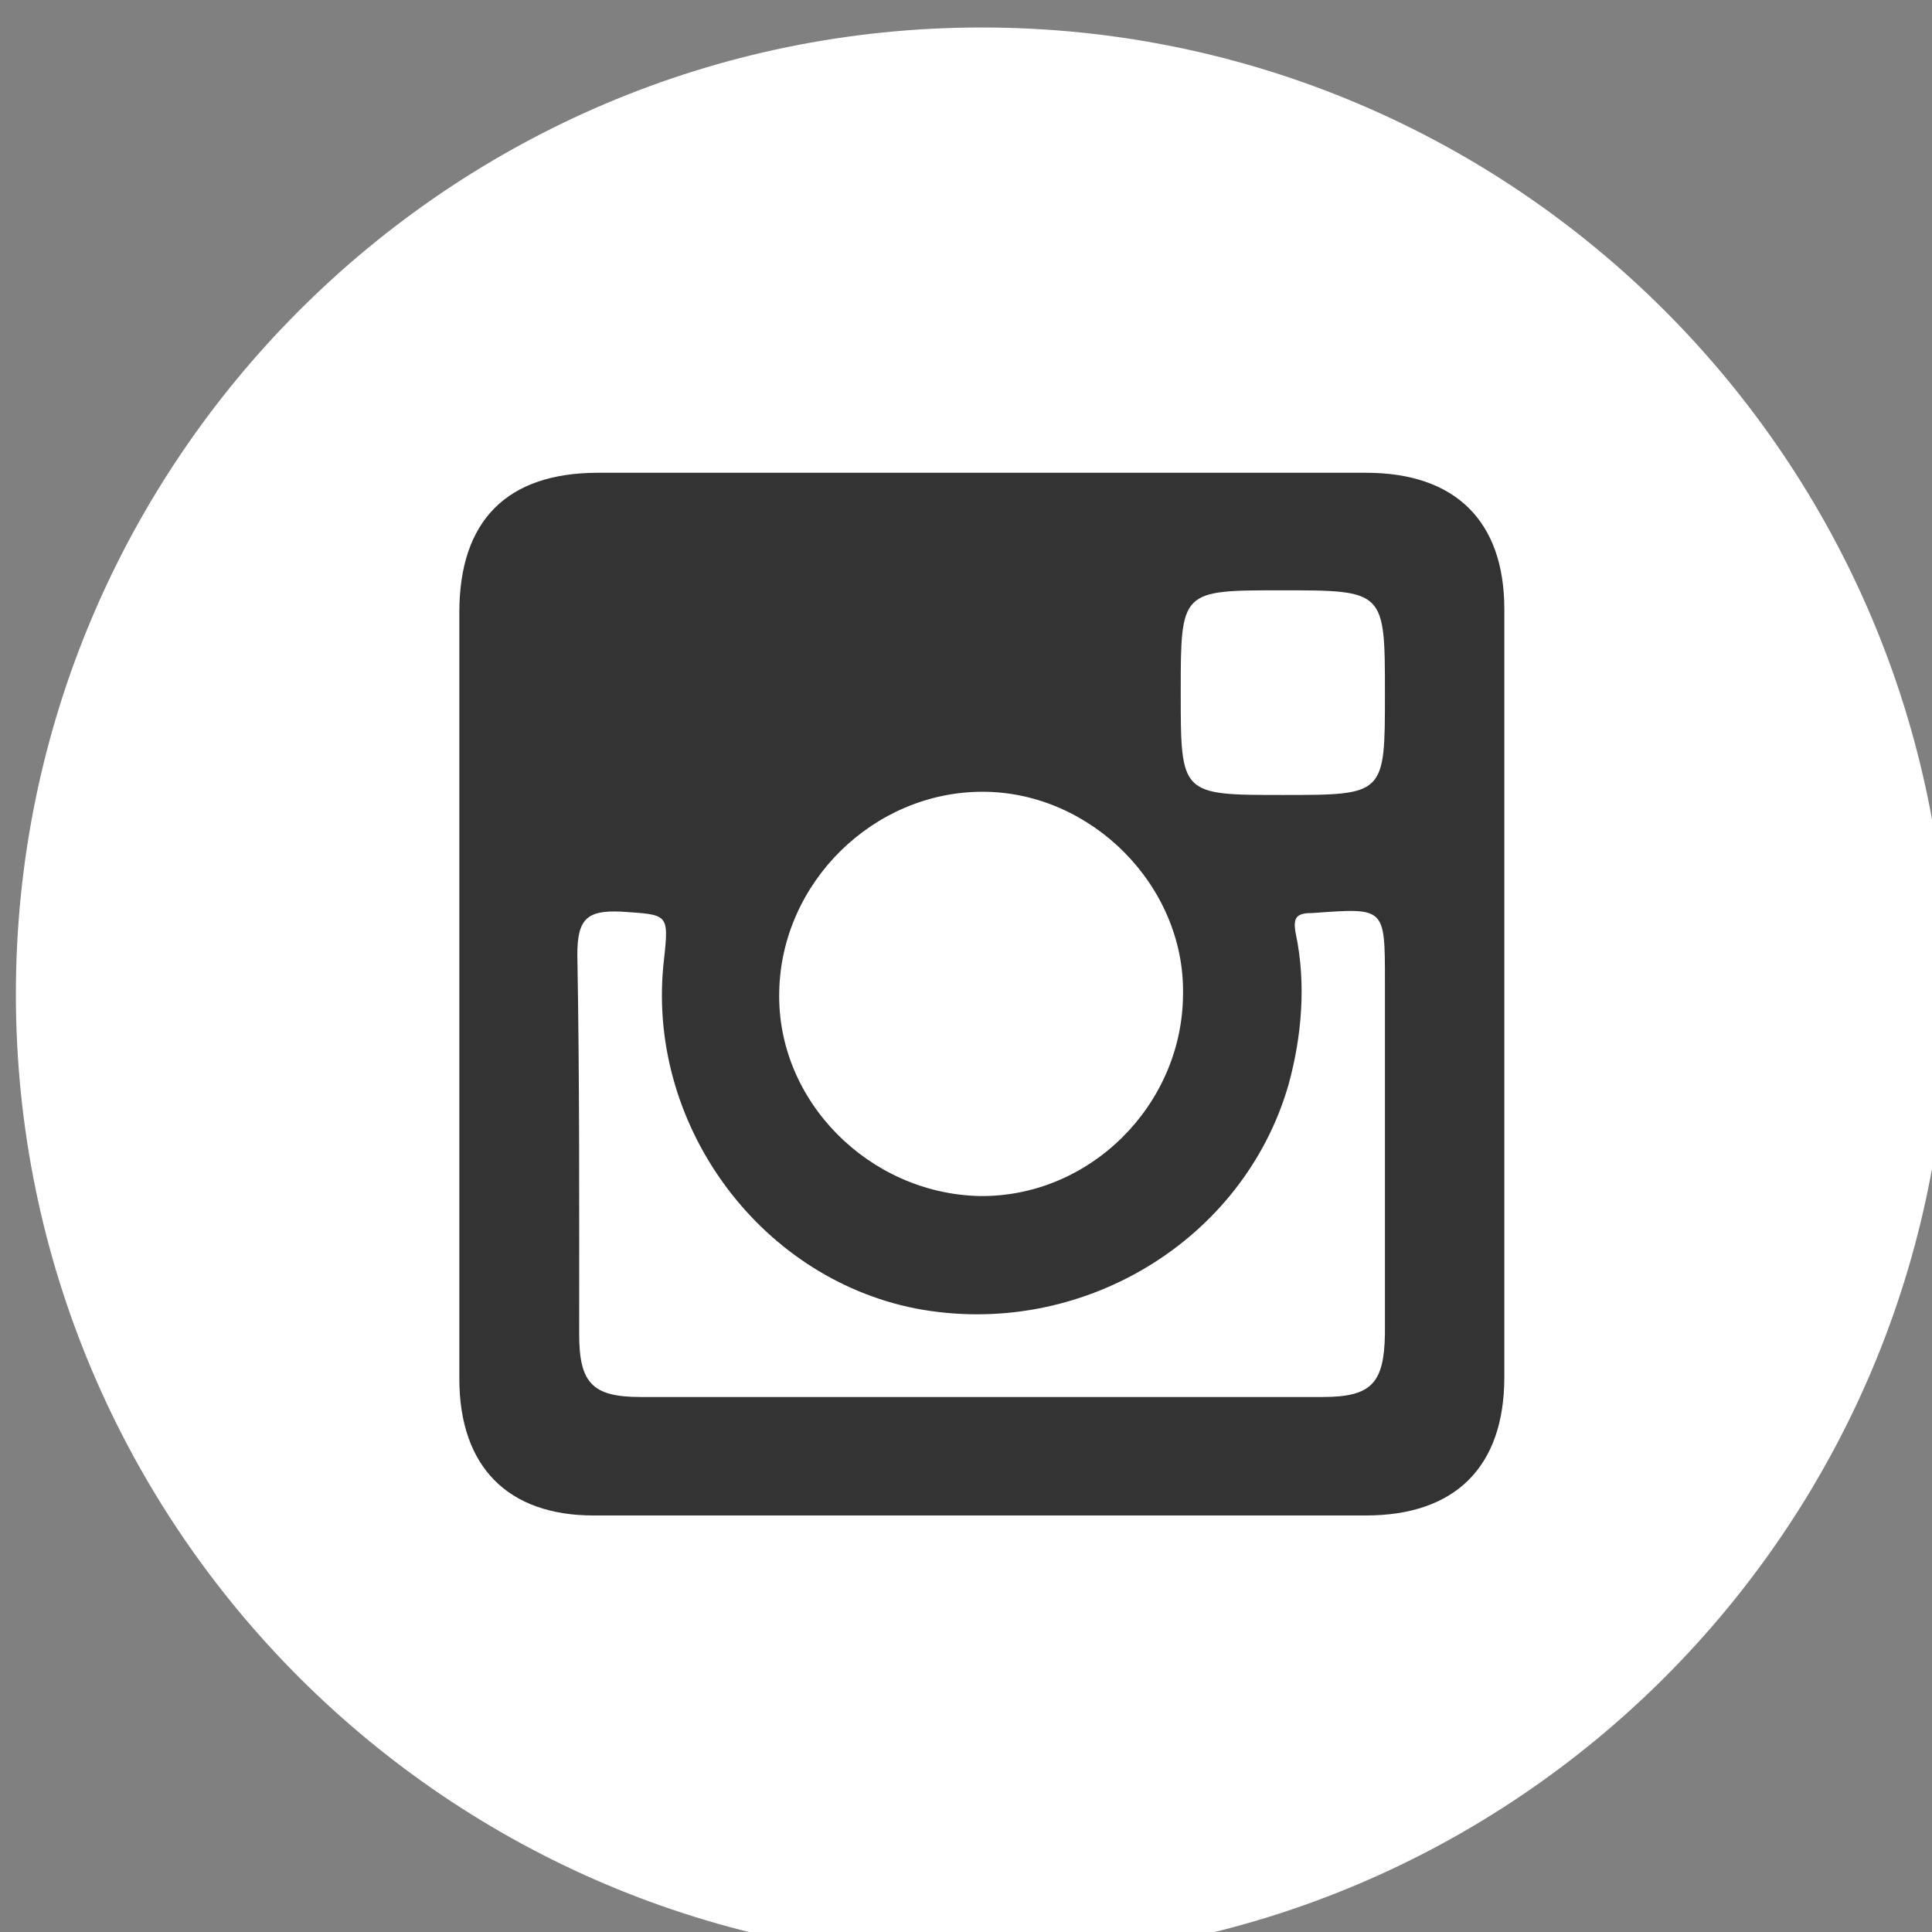
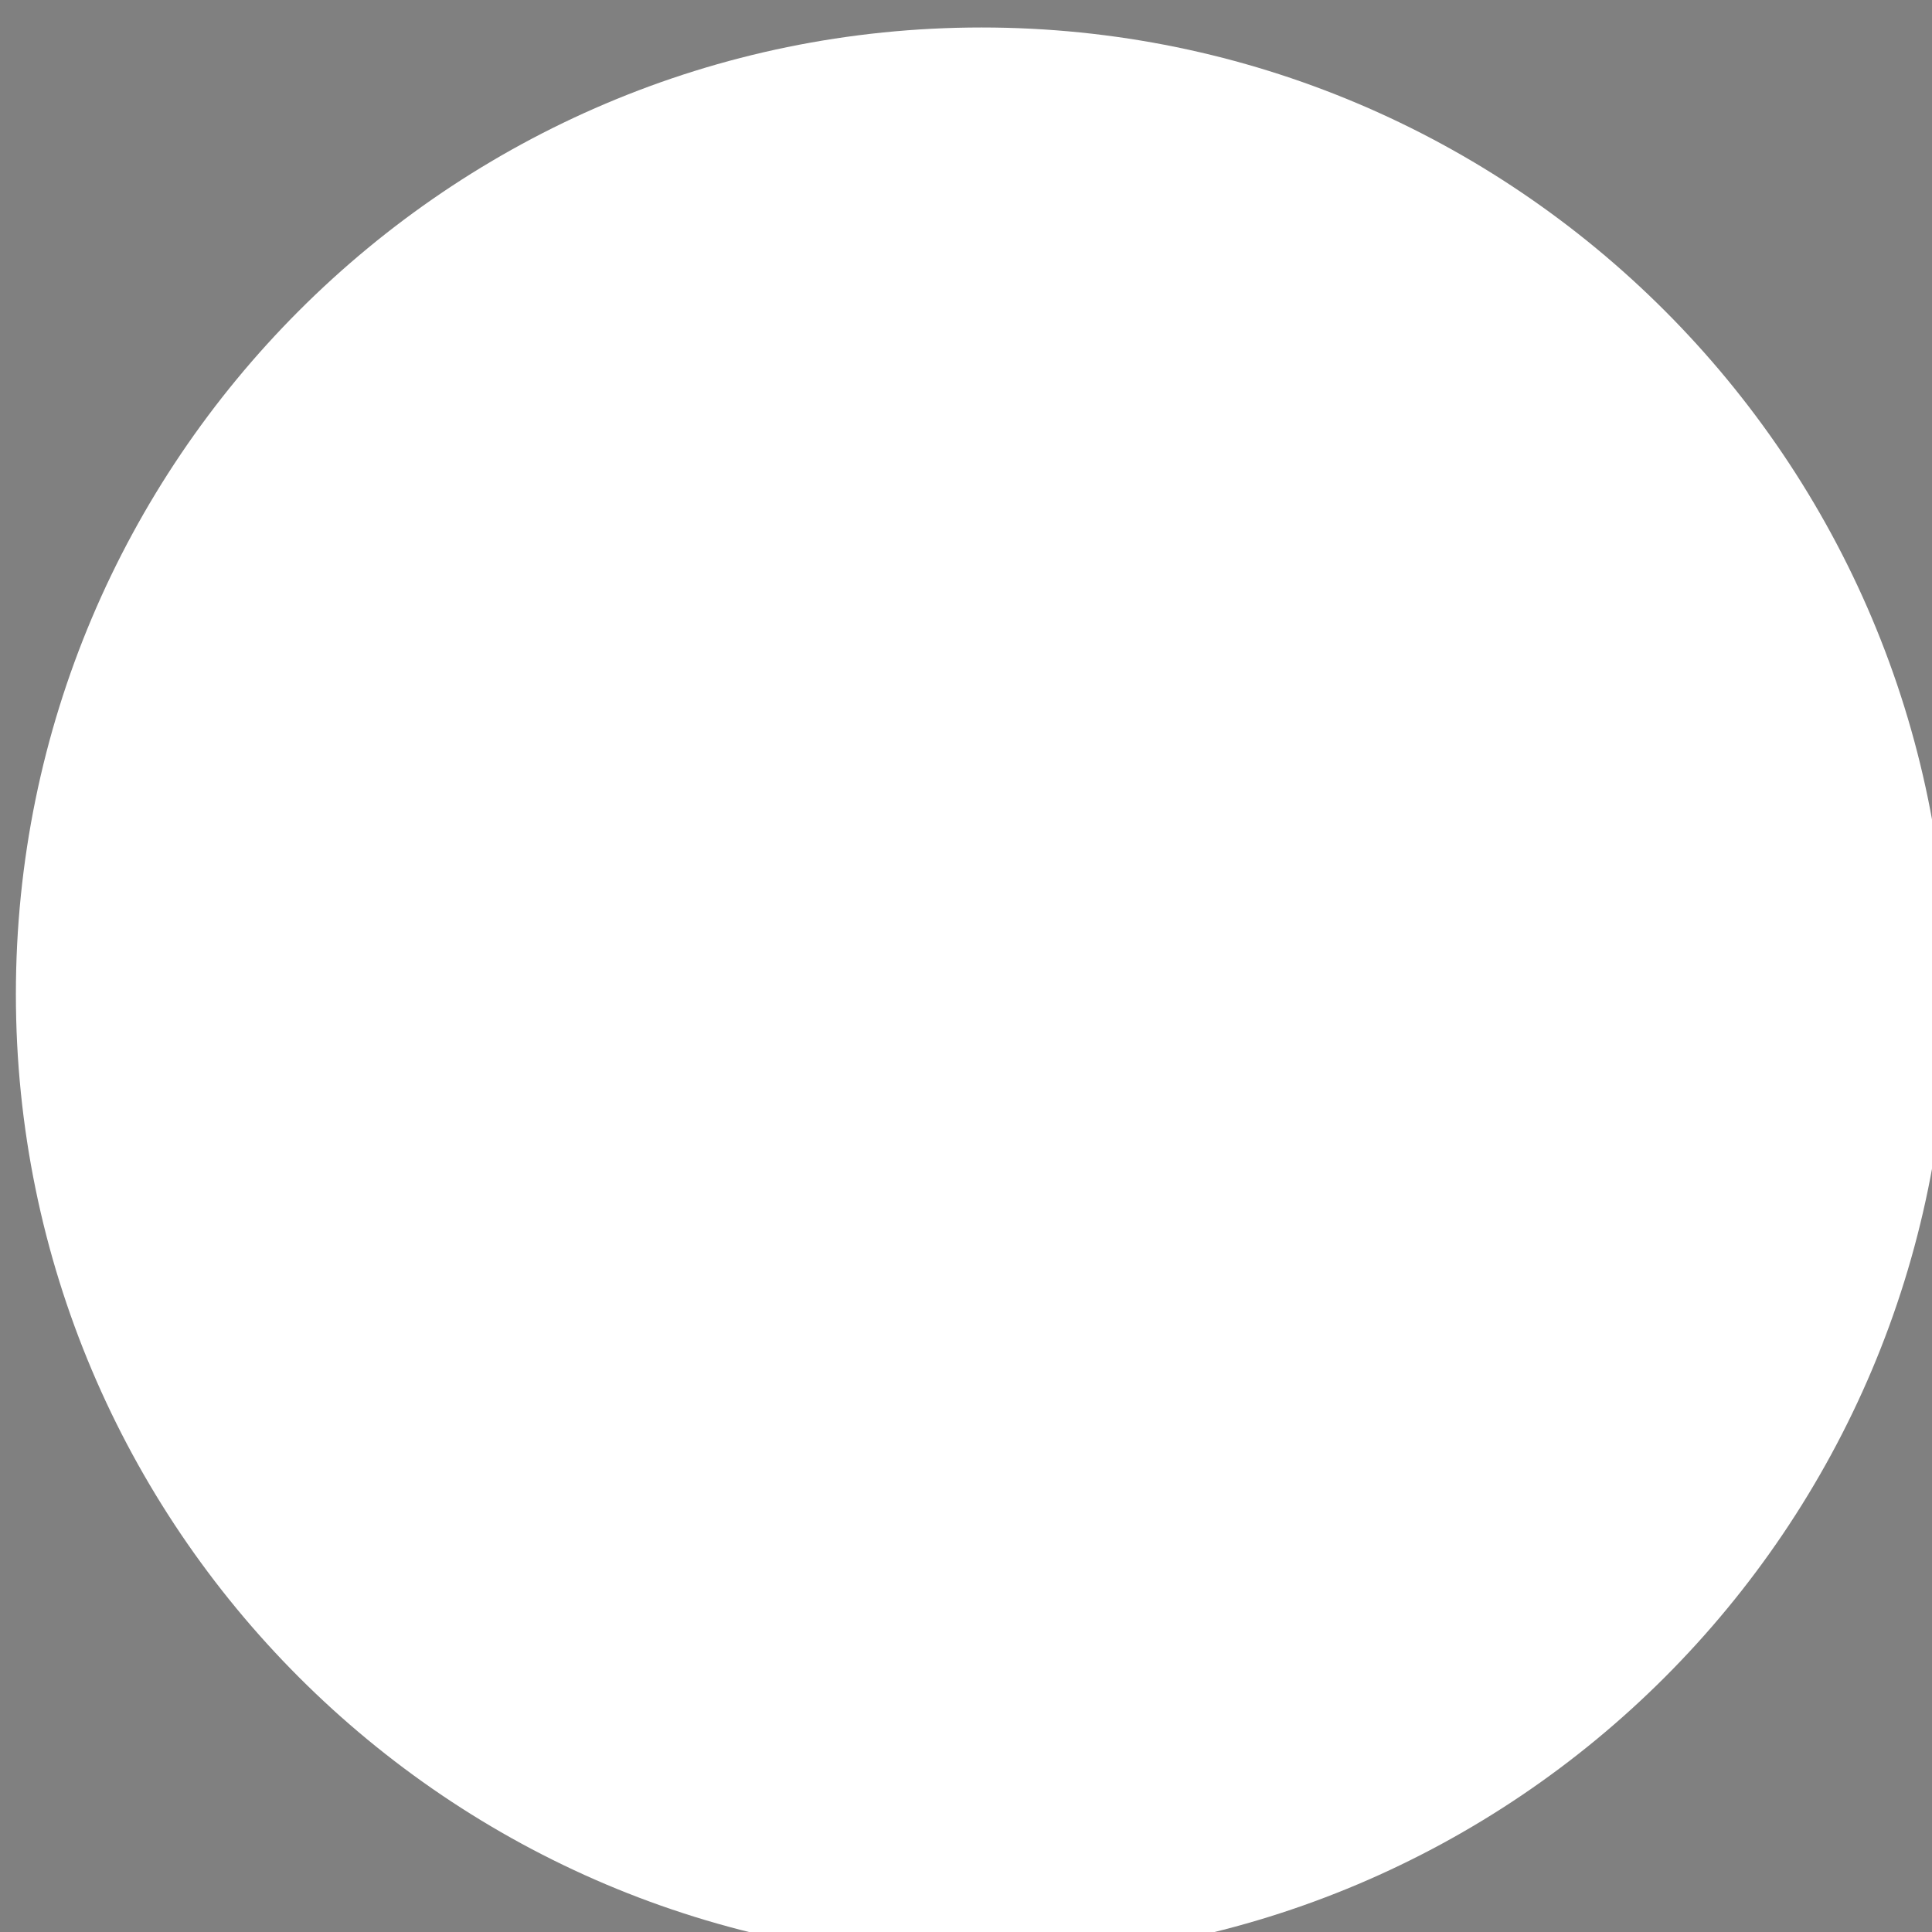
<svg xmlns="http://www.w3.org/2000/svg" width="100%" height="100%" viewBox="0 0 55 55" version="1.1" xml:space="preserve" style="fill-rule:evenodd;clip-rule:evenodd;stroke-linejoin:round;stroke-miterlimit:2;">
  <rect x="0" y="0" width="55" height="55" fill="#808080" stroke="none" />
  <g transform="matrix(1,0,0,1,-1153.47,-1613.62)">
    <g transform="matrix(1,0,0,1,0,-58.714)">
      <g transform="matrix(0.878,0,0,0.878,314.734,218.845)">
        <g transform="matrix(14.946,0,0,14.946,688.456,1393.55)">
          <path d="M22.078,19.68C22.078,20.837 21.14,21.776 19.982,21.776C18.826,21.776 17.887,20.837 17.887,19.68C17.887,18.523 18.826,17.583 19.982,17.583C21.14,17.583 22.078,18.523 22.078,19.68Z" style="fill:white;fill-rule:nonzero;" />
        </g>
        <g transform="matrix(14.946,0,0,14.946,688.456,1393.55)">
-           <path d="M20.857,20.418C20.855,20.524 20.828,20.554 20.722,20.554L19.242,20.554C19.138,20.554 19.109,20.524 19.109,20.418C19.109,20.147 19.11,19.87 19.105,19.594C19.105,19.516 19.127,19.498 19.199,19.501C19.302,19.508 19.304,19.504 19.293,19.605C19.252,19.956 19.495,20.294 19.839,20.362C20.195,20.43 20.55,20.217 20.648,19.876C20.677,19.77 20.686,19.657 20.664,19.551C20.656,19.512 20.666,19.504 20.701,19.504C20.857,19.493 20.857,19.49 20.857,19.652L20.857,20.418ZM19.984,19.241C20.22,19.241 20.423,19.445 20.419,19.68C20.418,19.921 20.216,20.122 19.976,20.118C19.738,20.112 19.537,19.912 19.543,19.674C19.548,19.437 19.748,19.241 19.984,19.241ZM20.632,18.804C20.857,18.804 20.857,18.804 20.857,19.029C20.857,19.248 20.857,19.248 20.636,19.248C20.414,19.248 20.414,19.248 20.414,19.026C20.414,18.804 20.414,18.804 20.632,18.804ZM20.816,18.549L19.15,18.549C18.952,18.549 18.849,18.653 18.849,18.852L18.849,20.514C18.849,20.706 18.955,20.811 19.14,20.811L20.816,20.811C21.009,20.811 21.116,20.706 21.116,20.511L21.116,18.845C21.116,18.653 21.009,18.549 20.816,18.549Z" style="fill:rgb(51,51,51);" />
-         </g>
+           </g>
      </g>
    </g>
  </g>
</svg>